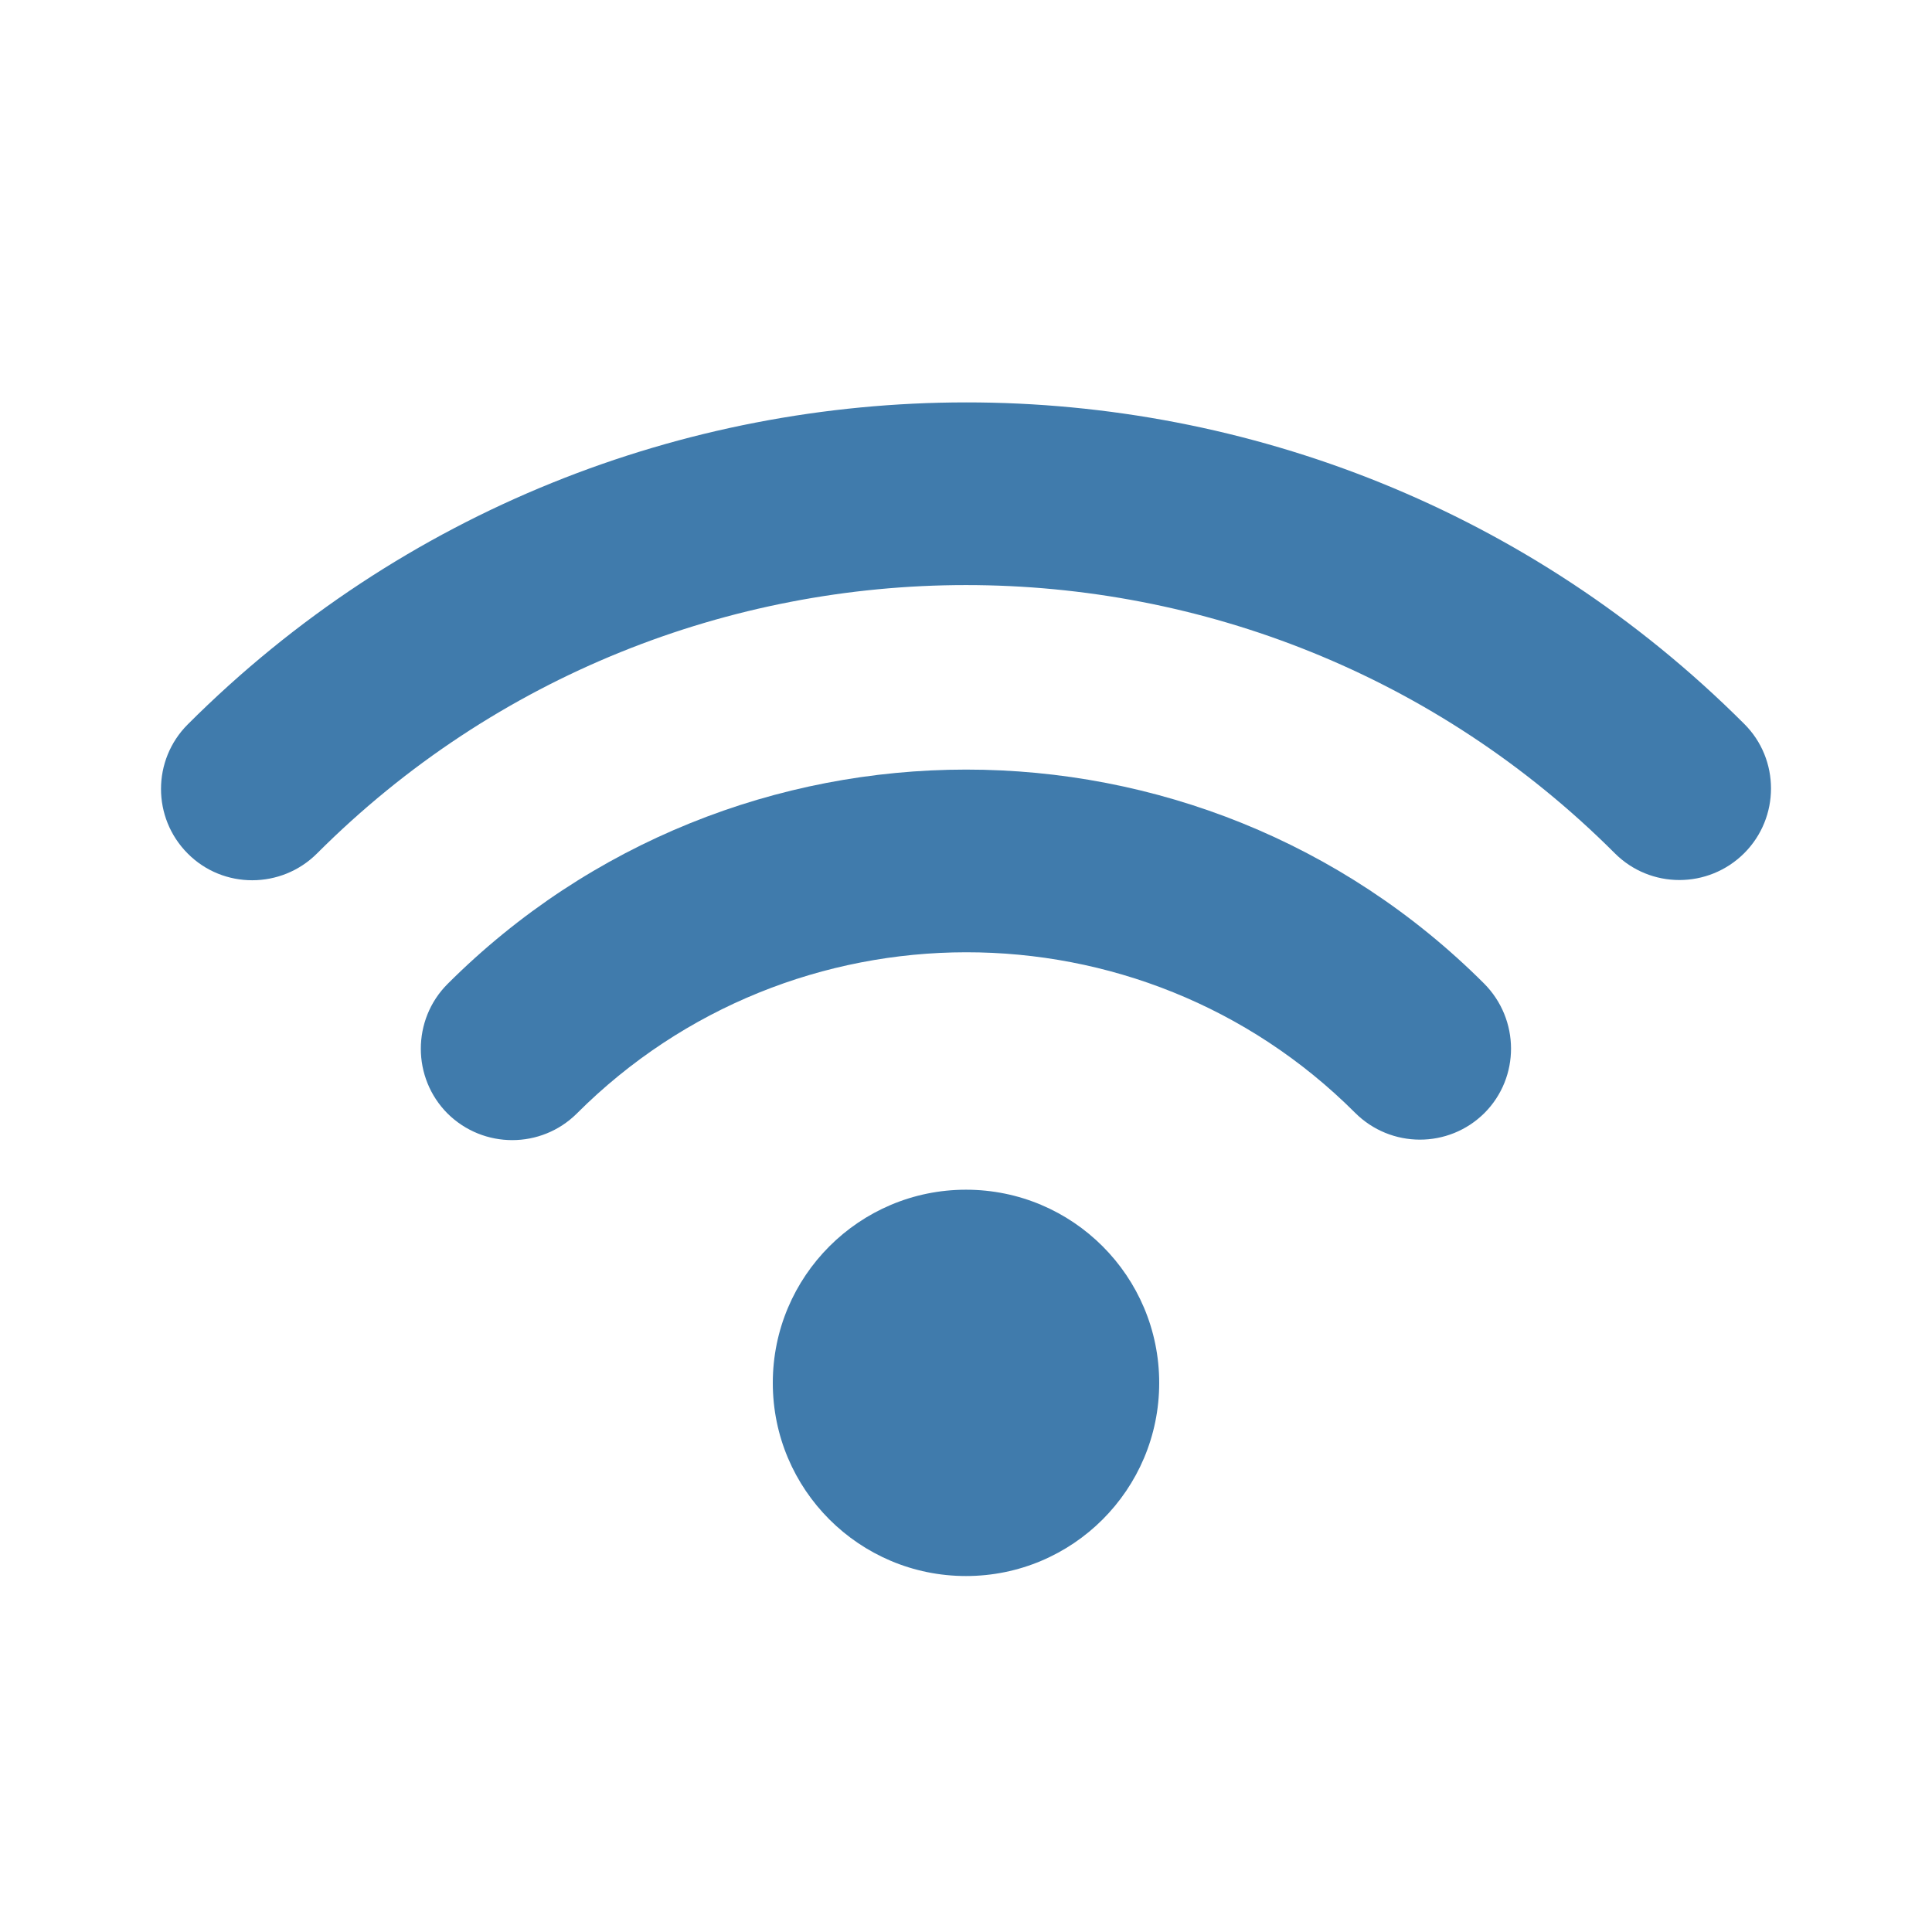
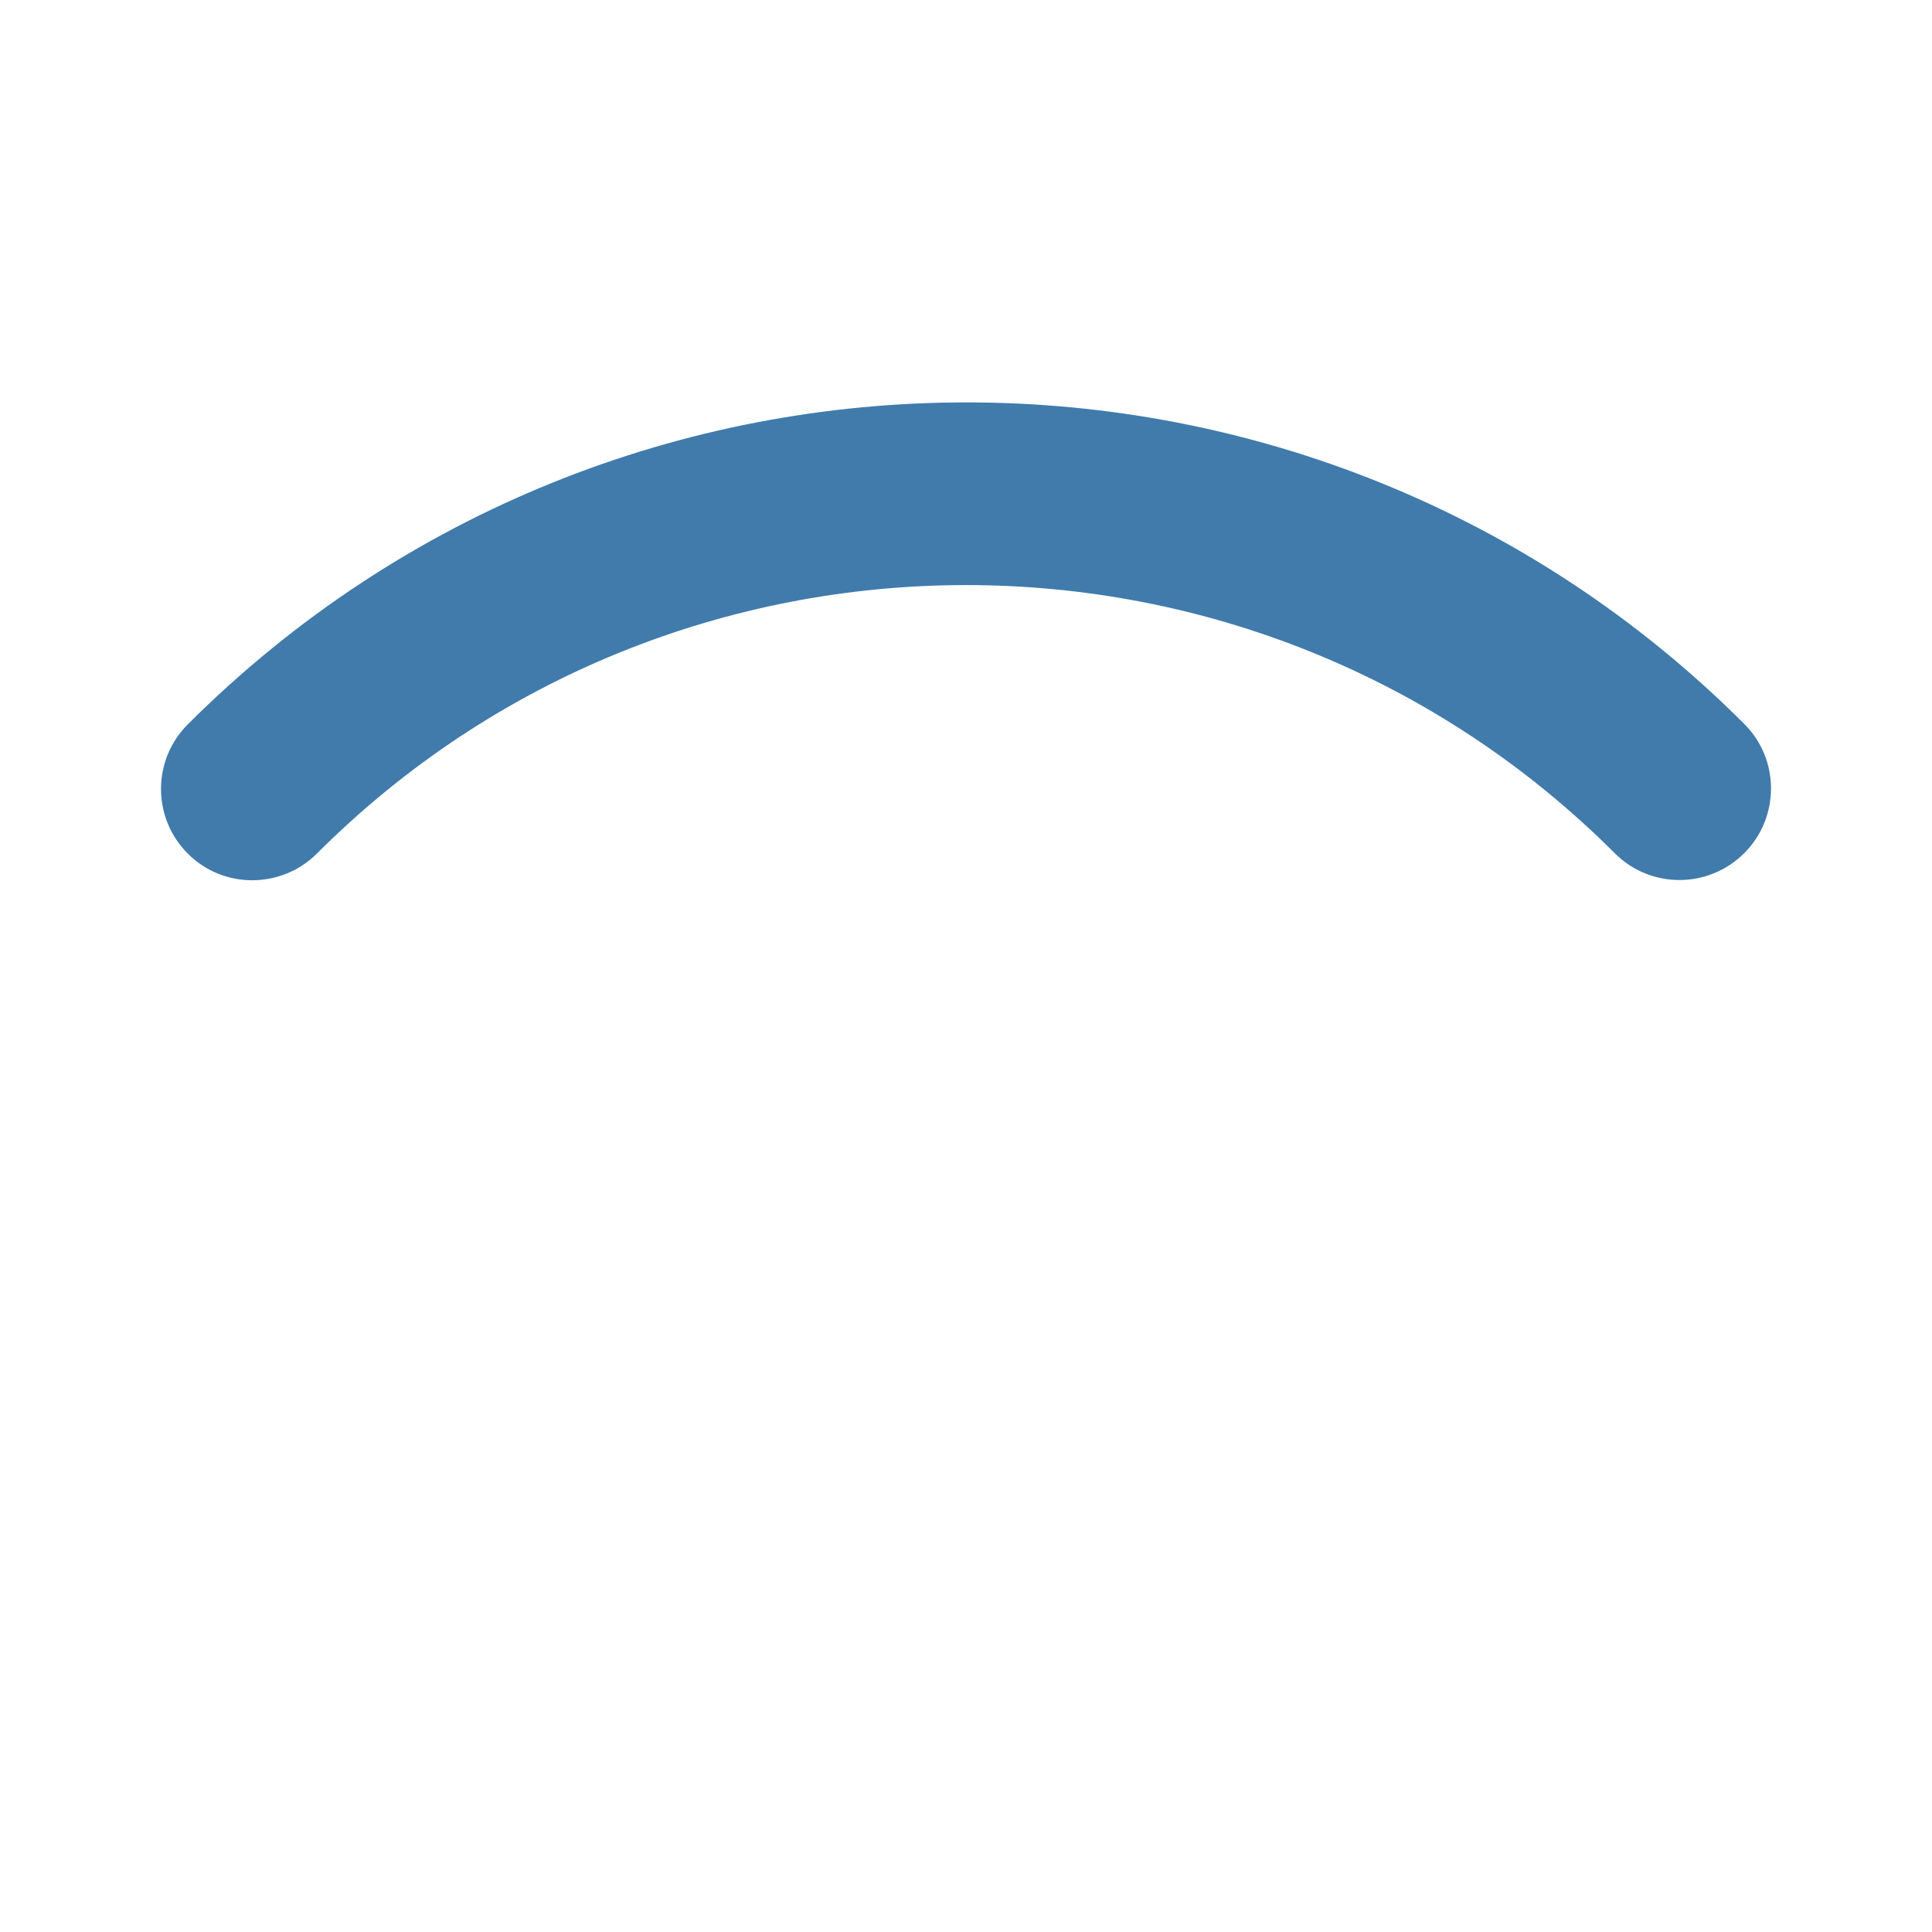
<svg xmlns="http://www.w3.org/2000/svg" width="24" height="24" viewBox="0 0 24 24" fill="none">
  <path d="M20.059 10.599C20.502 11.043 21.221 11.043 21.667 10.599C22.111 10.155 22.111 9.433 21.667 8.992C16.338 3.665 7.665 3.668 2.332 8.999C1.89 9.441 1.889 10.159 2.332 10.603C2.773 11.047 3.495 11.044 3.937 10.603C8.382 6.157 15.617 6.157 20.059 10.599Z" fill="#407BAC" />
-   <path d="M16.832 13.822C17.276 14.267 17.996 14.269 18.441 13.826C18.883 13.382 18.879 12.664 18.437 12.219C14.89 8.673 9.113 8.673 5.559 12.224C5.117 12.667 5.117 13.389 5.56 13.833C6.006 14.274 6.723 14.272 7.165 13.833C9.832 11.165 14.17 11.162 16.832 13.822Z" fill="#407BAC" />
-   <path d="M12 19.578C13.326 19.578 14.4 18.504 14.4 17.179C14.4 15.854 13.326 14.779 12 14.779C10.675 14.779 9.6 15.854 9.6 17.179C9.6 18.504 10.675 19.578 12 19.578Z" fill="#407BAC" />
</svg>